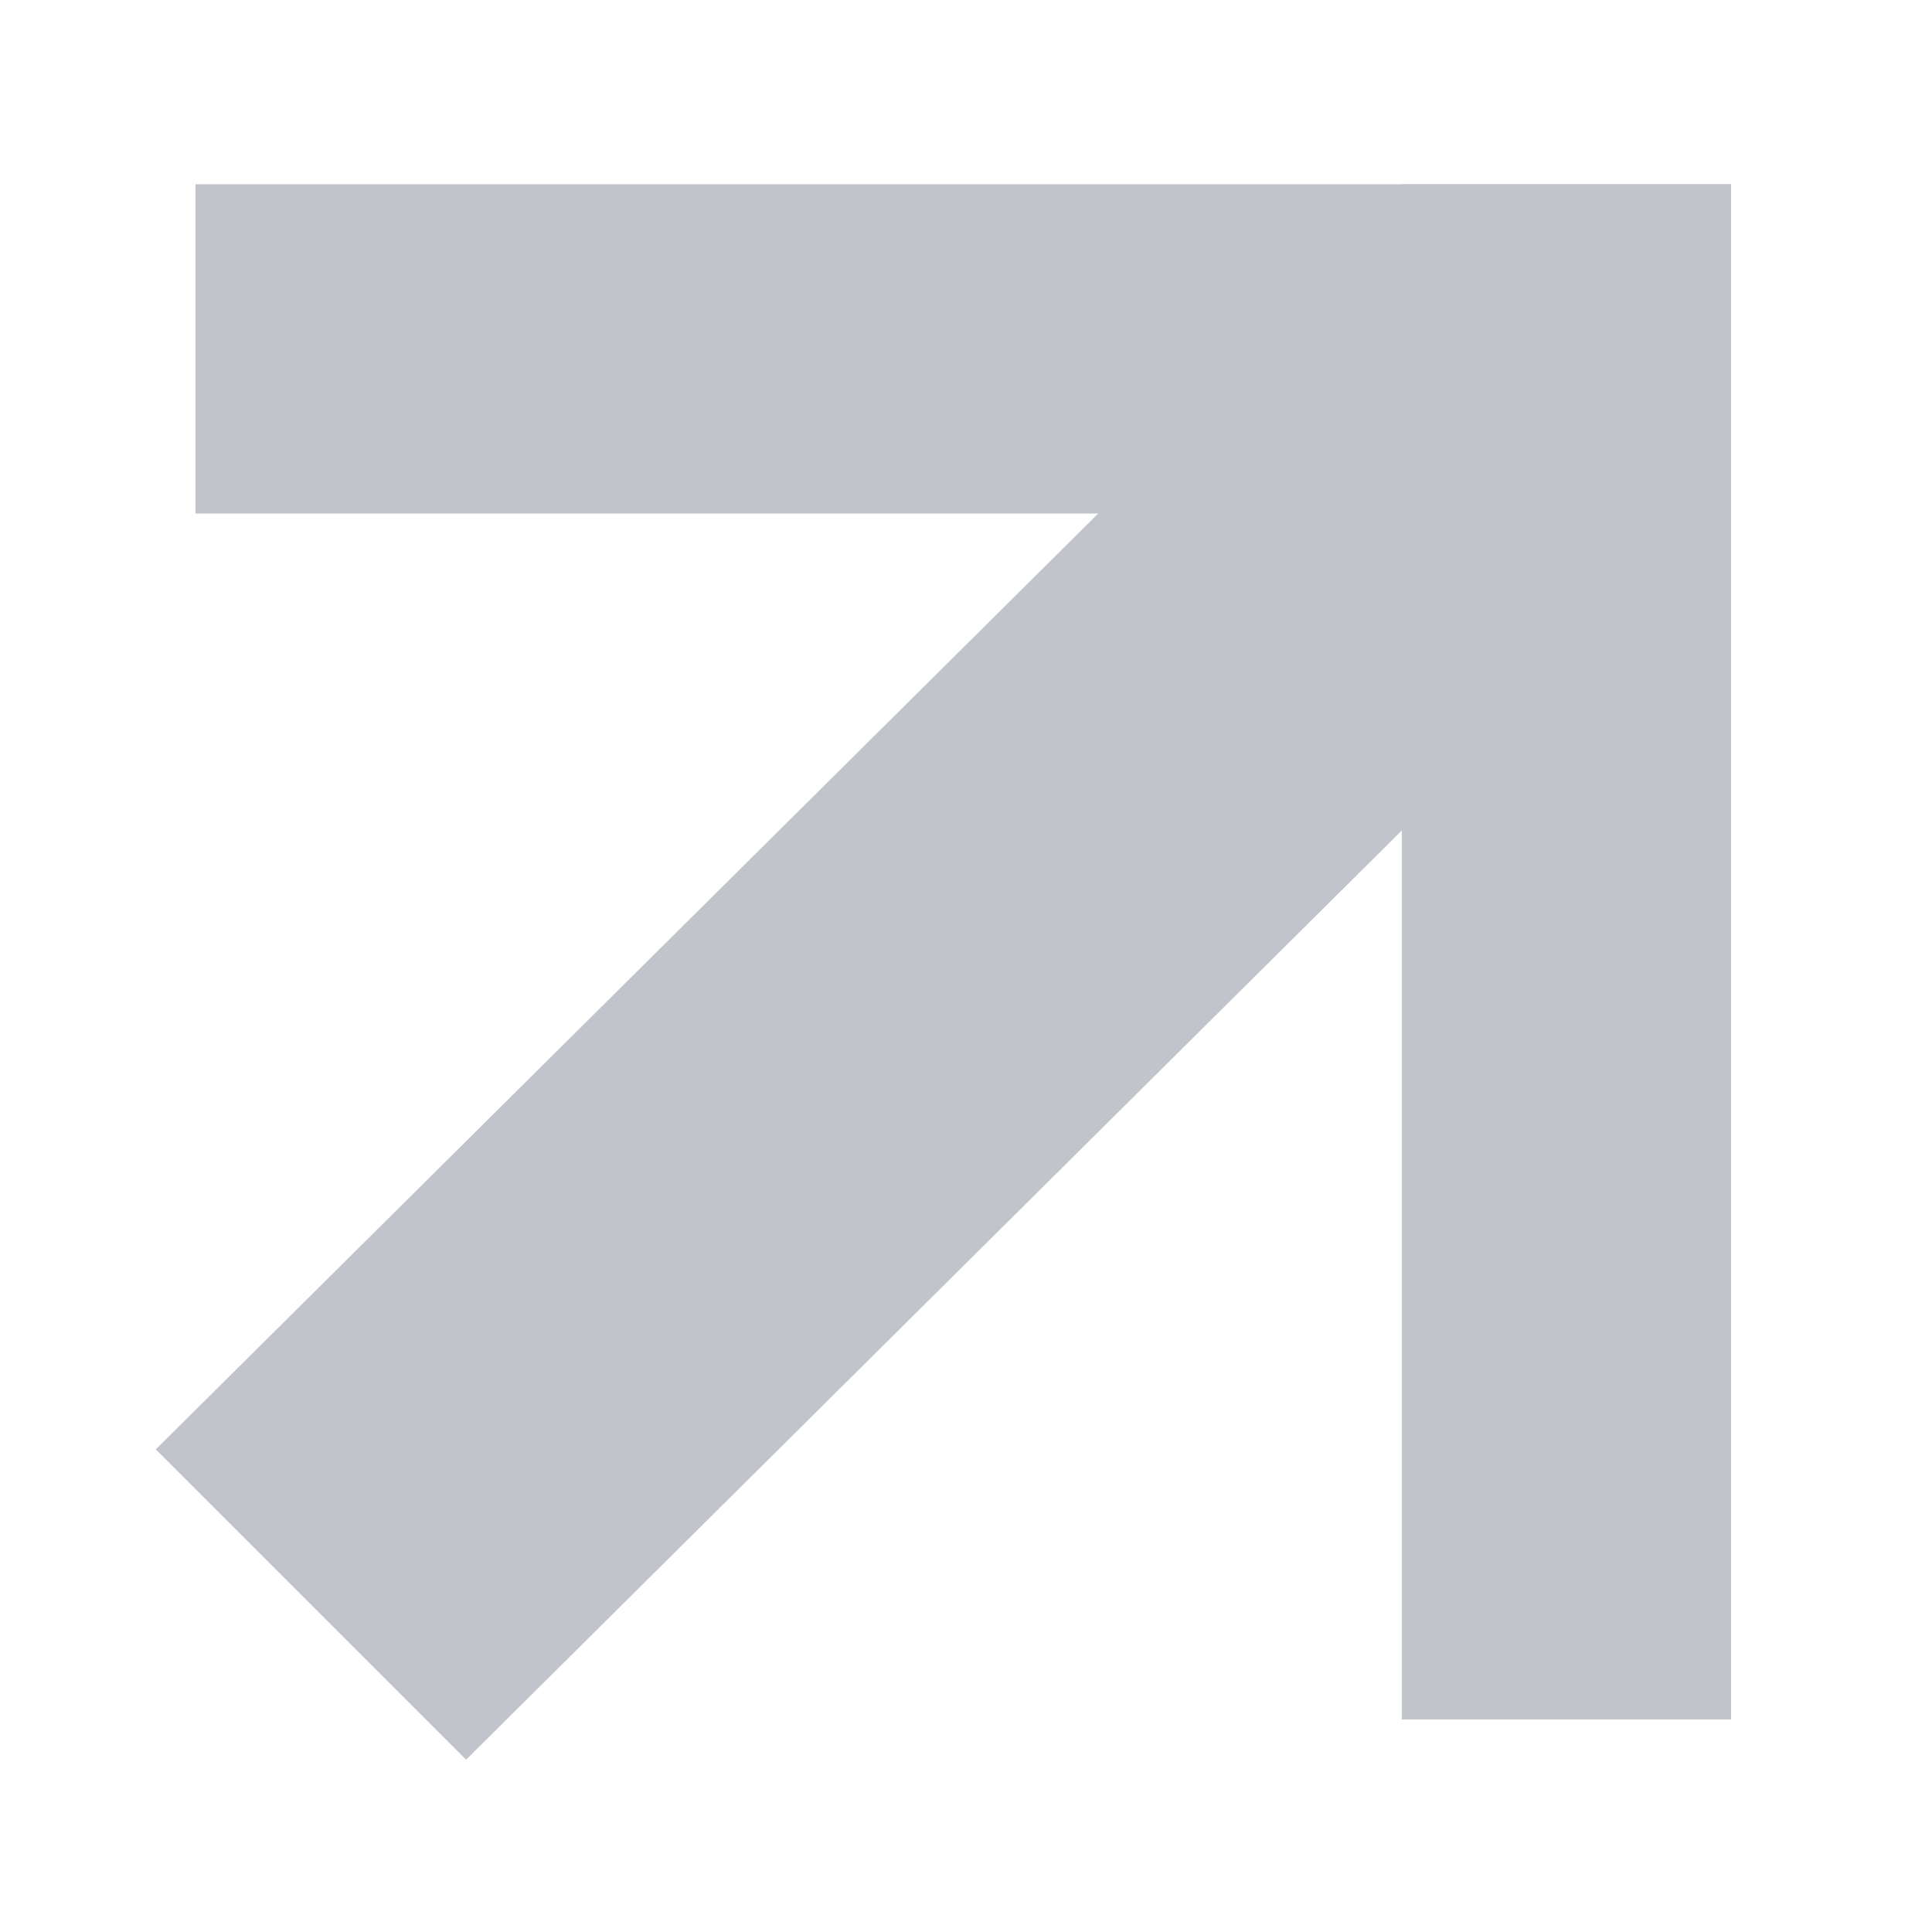
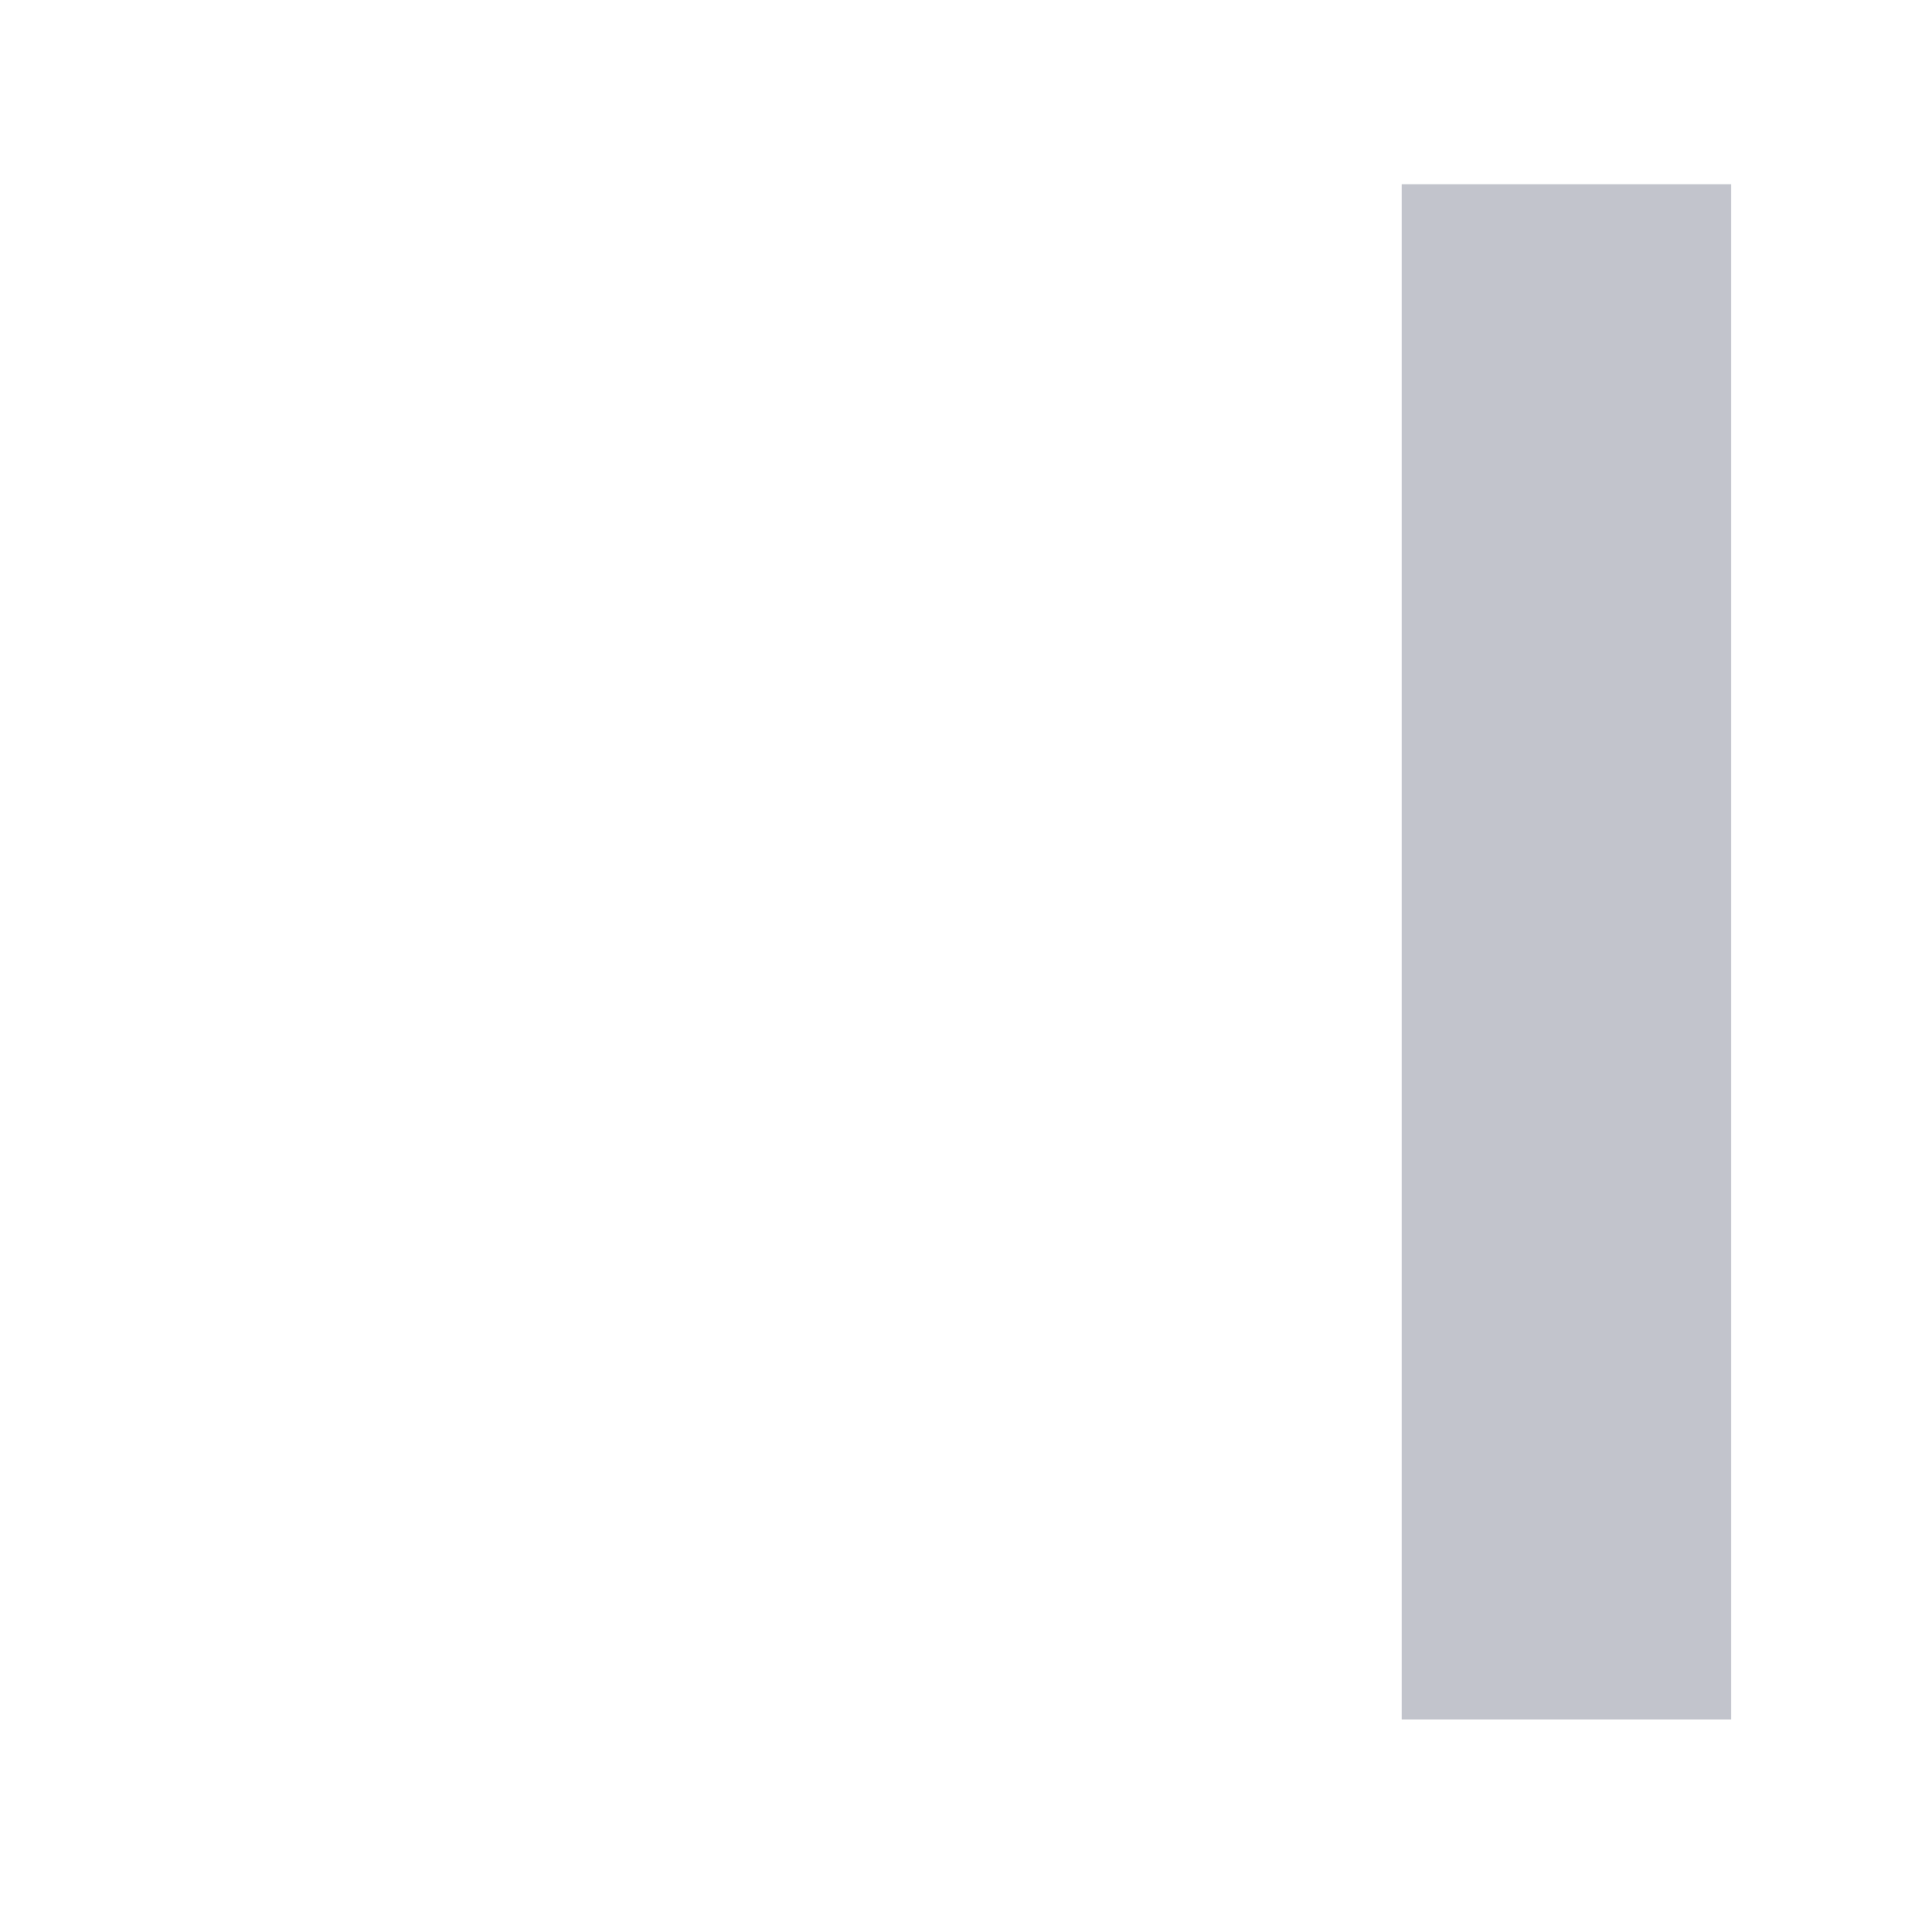
<svg xmlns="http://www.w3.org/2000/svg" width="16" height="16" viewBox="0 0 16 16" fill="none">
-   <path d="M1.619 1.526H14.336V4.253H1.619V1.526Z" fill="#C2C4CC" />
  <path d="M11.609 1.526H14.336V14.24H11.609V1.526Z" fill="#C2C4CC" />
-   <path d="M10.442 2.915L13.012 5.485L3.86 14.573L1.29 12.003L10.442 2.915Z" fill="#C2C4CC" />
</svg>